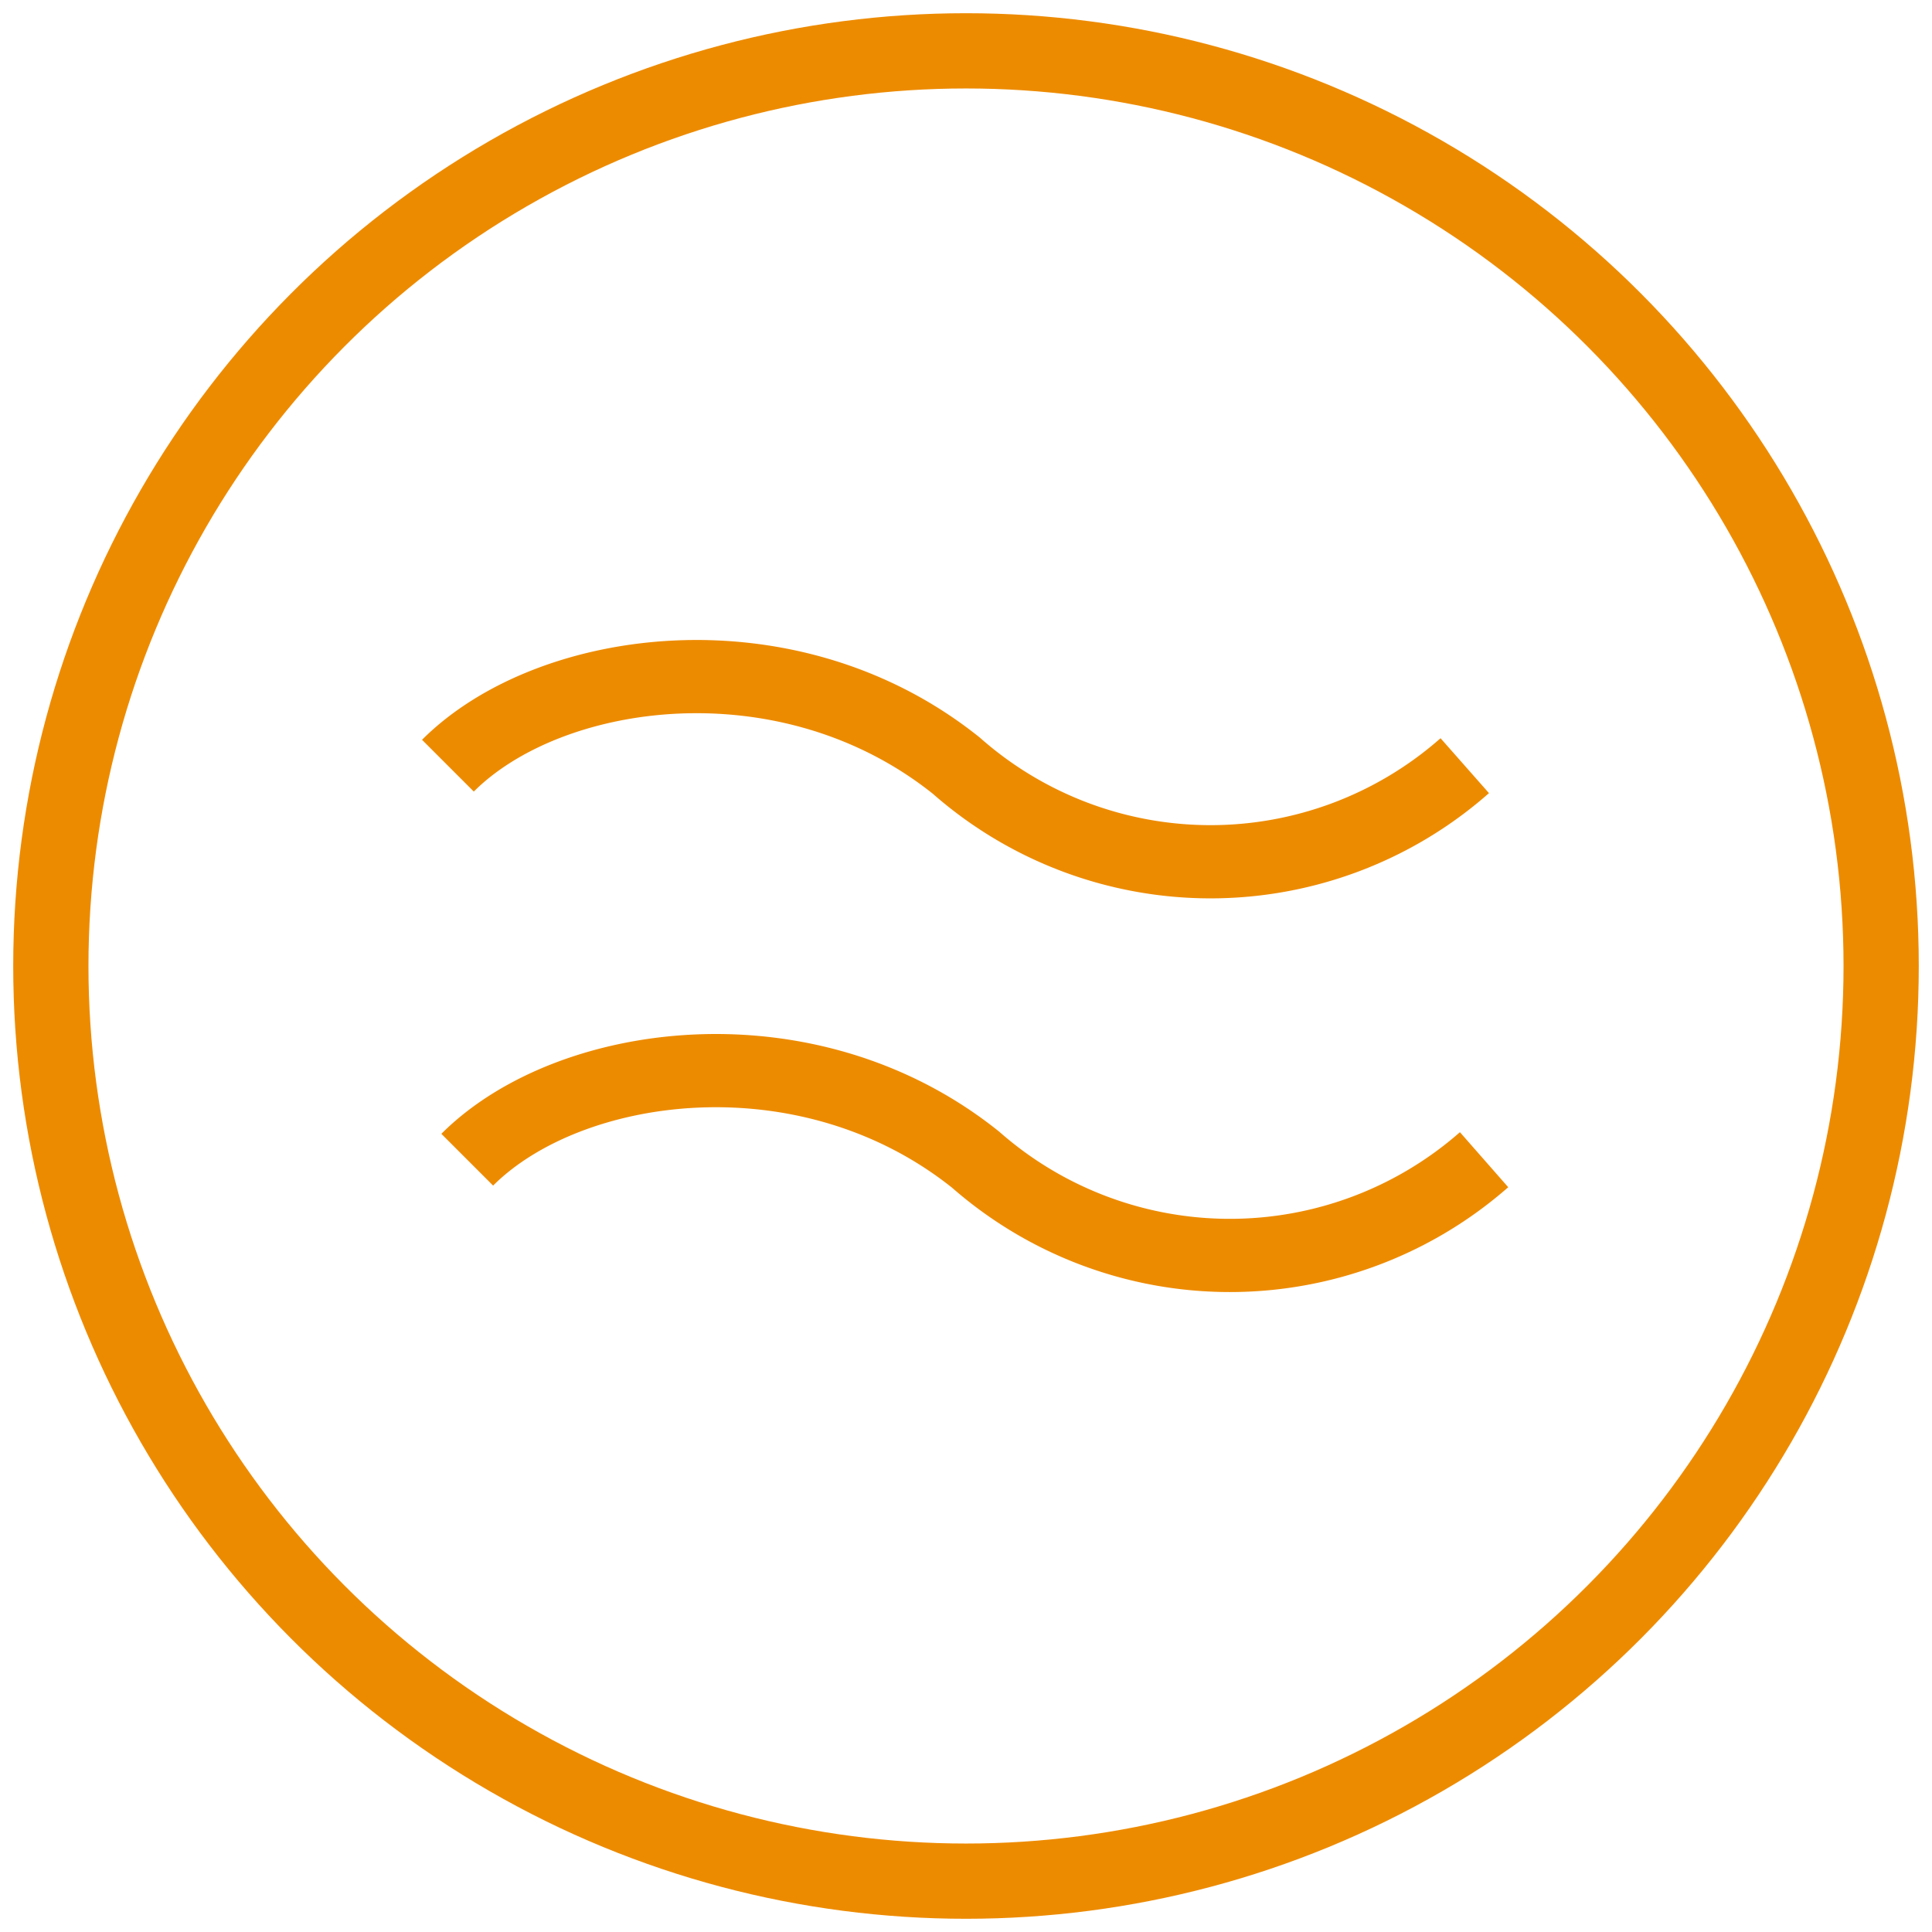
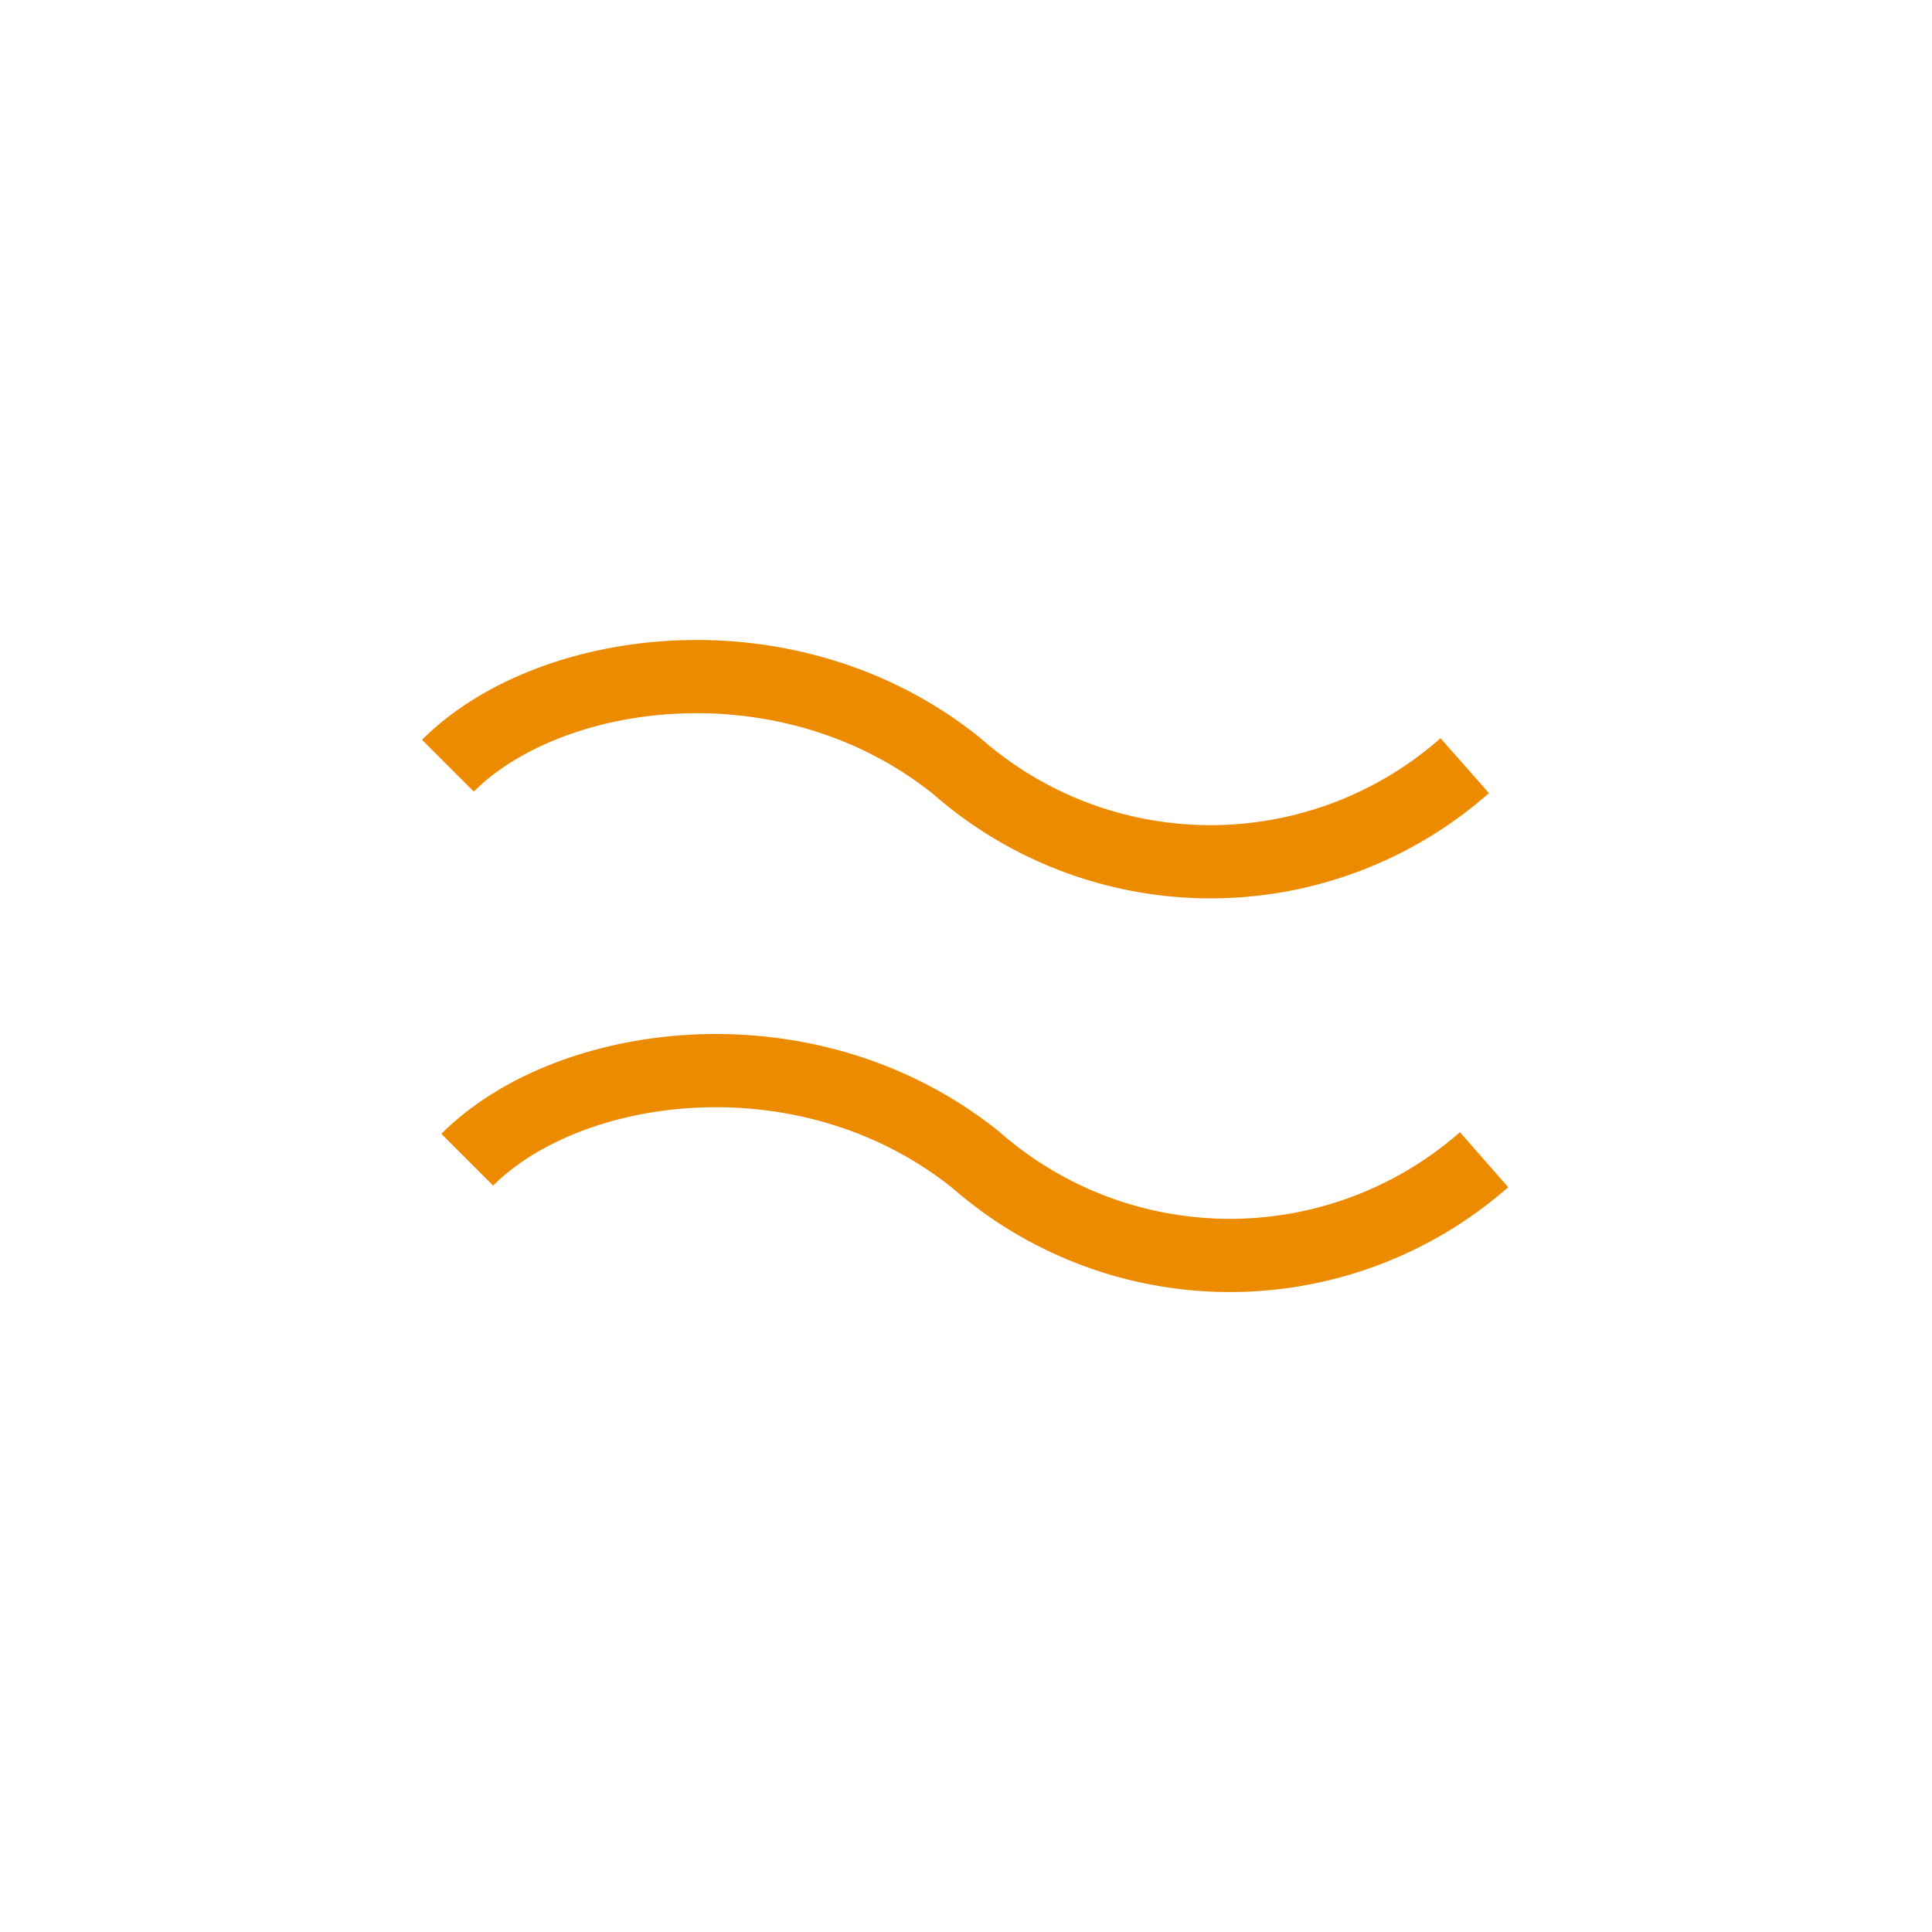
<svg xmlns="http://www.w3.org/2000/svg" id="Layer_1" data-name="Layer 1" viewBox="0 0 38 38">
  <defs>
    <style>.cls-1,.cls-2,.cls-3{fill:none;}.cls-1,.cls-2{stroke:#ed8b00;stroke-miterlimit:10;}.cls-1{stroke-width:1.48px;}.cls-2{stroke-width:1.44px;}</style>
  </defs>
-   <circle class="cls-1" cx="19" cy="19" r="18" />
  <path class="cls-2" d="M9.19,22.81c2-2,6.69-2.65,10,0a7.58,7.58,0,0,0,10,0" transform="translate(0 0)" />
  <path class="cls-2" d="M8.81,15.06c2-2,6.69-2.65,10,0a7.56,7.56,0,0,0,10,0" transform="translate(0 0)" />
  <rect class="cls-3" width="38" height="38" />
</svg>